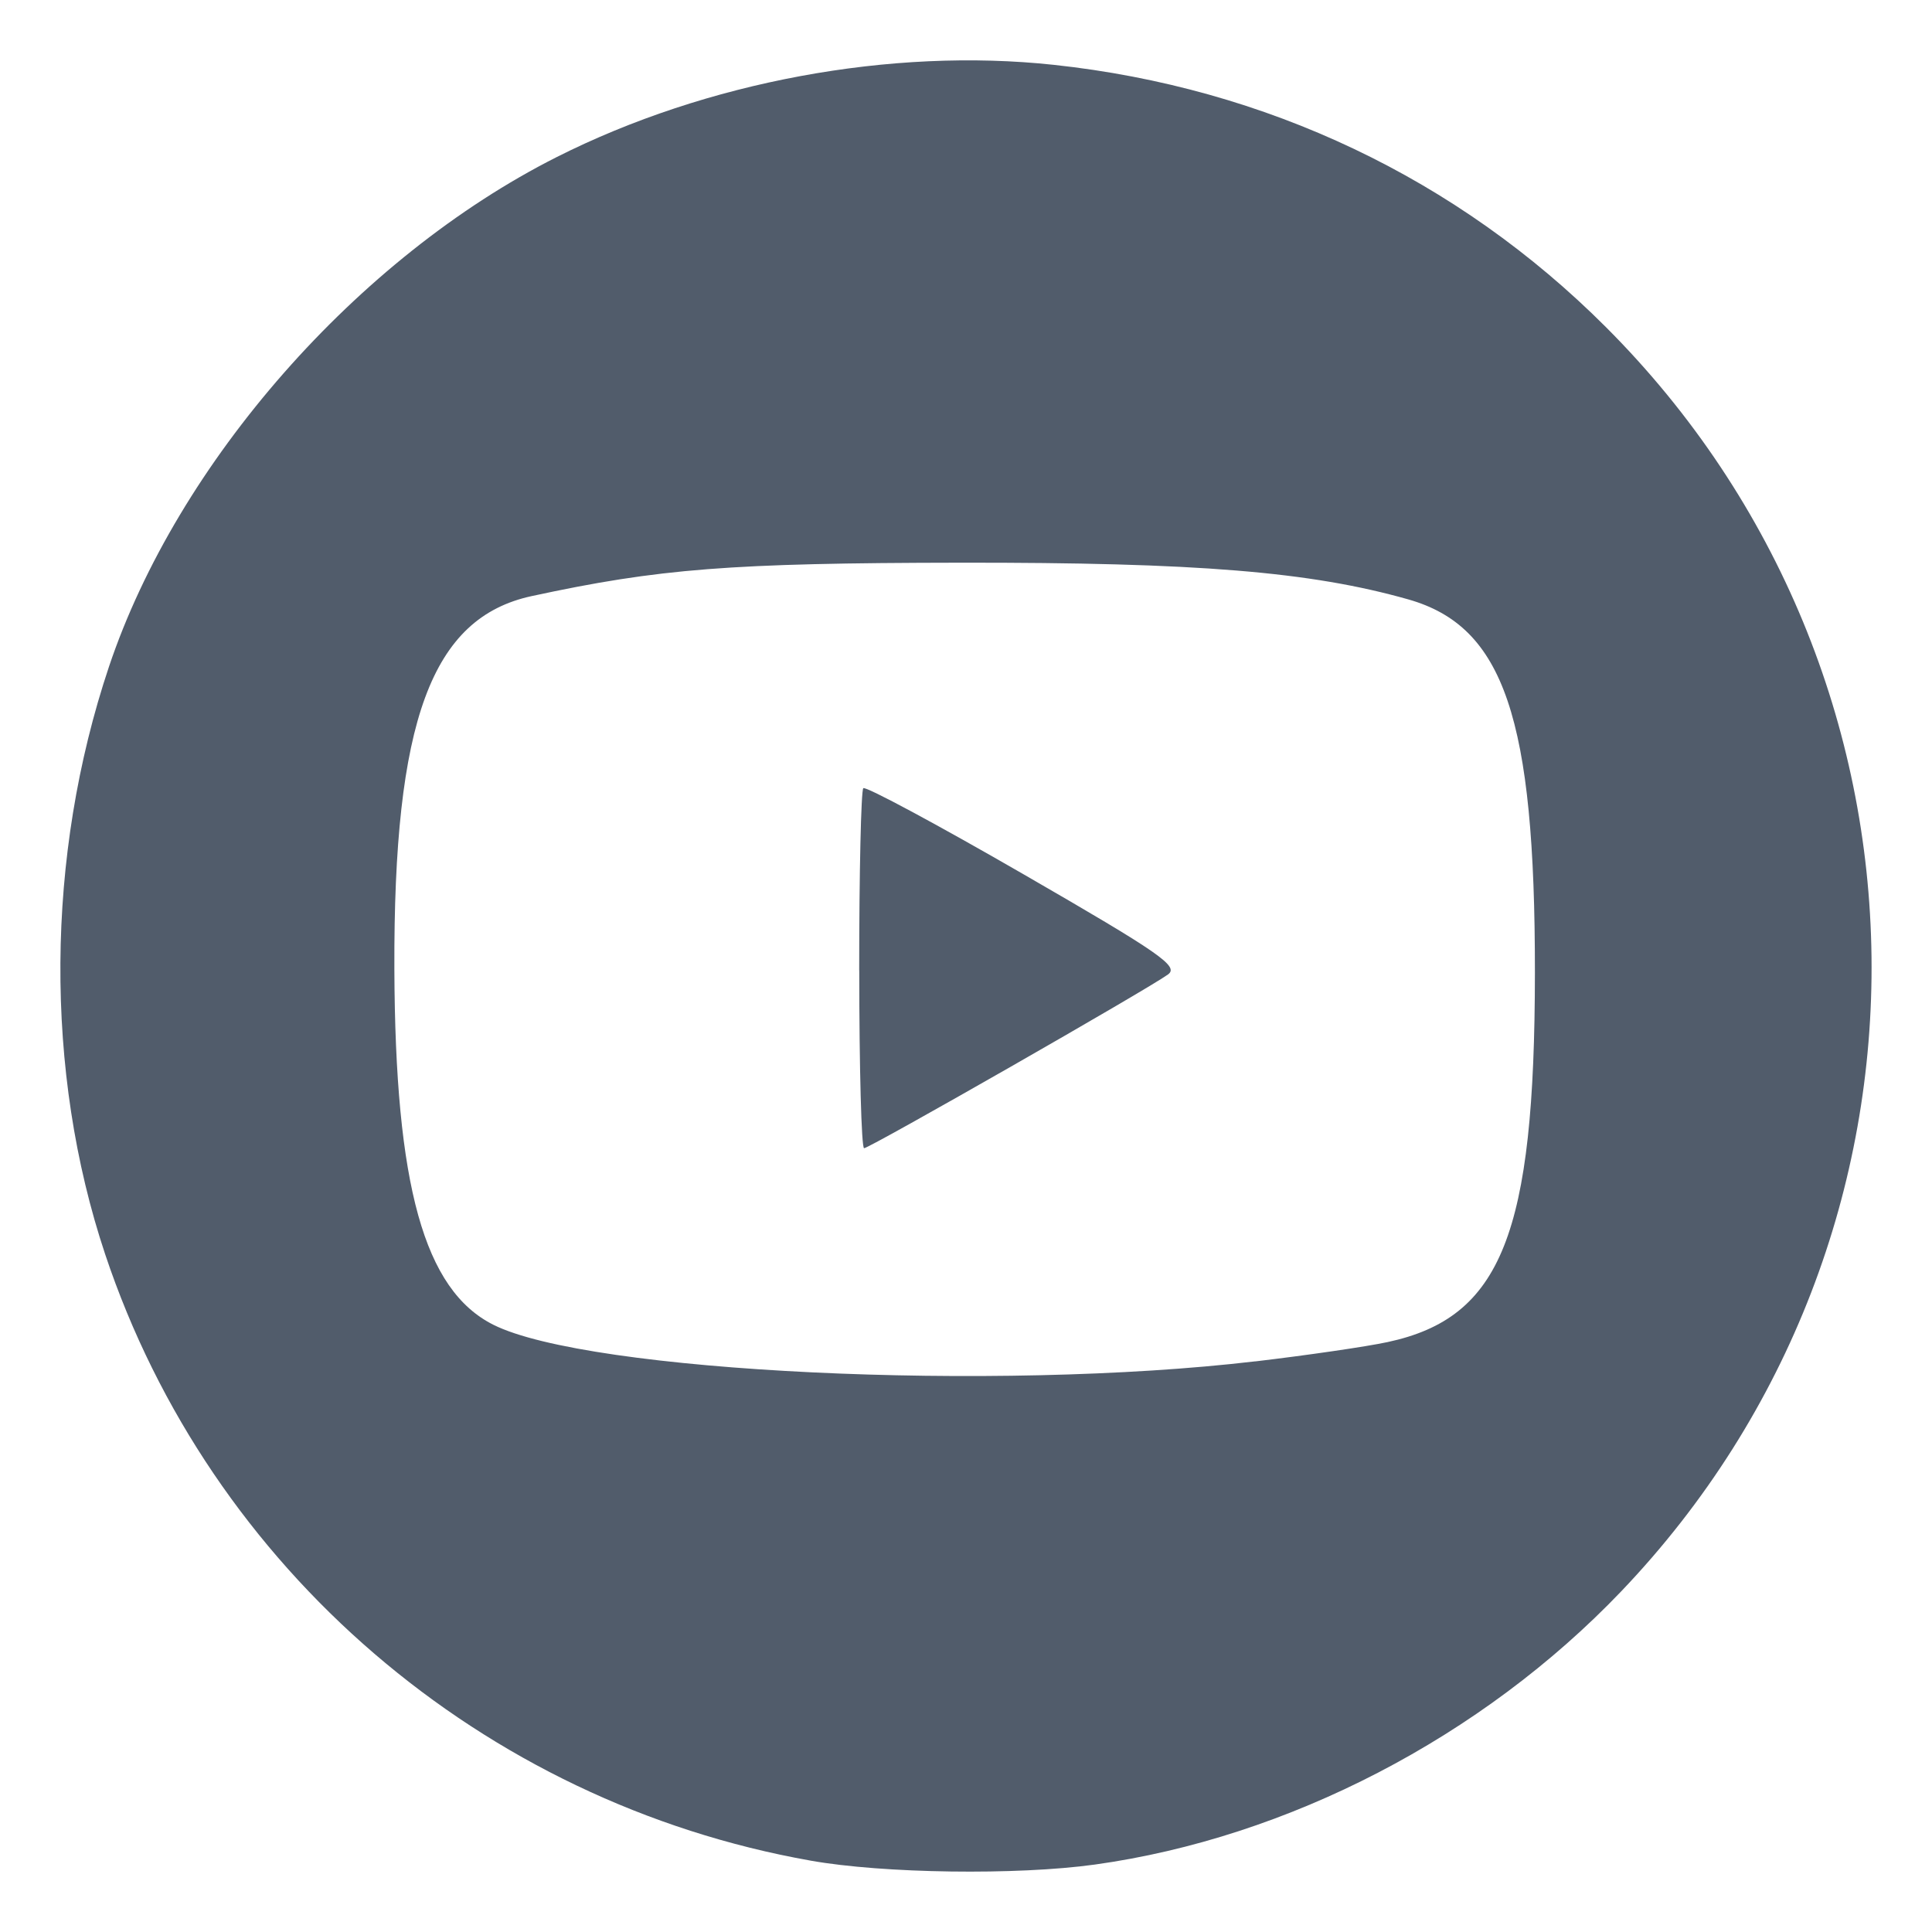
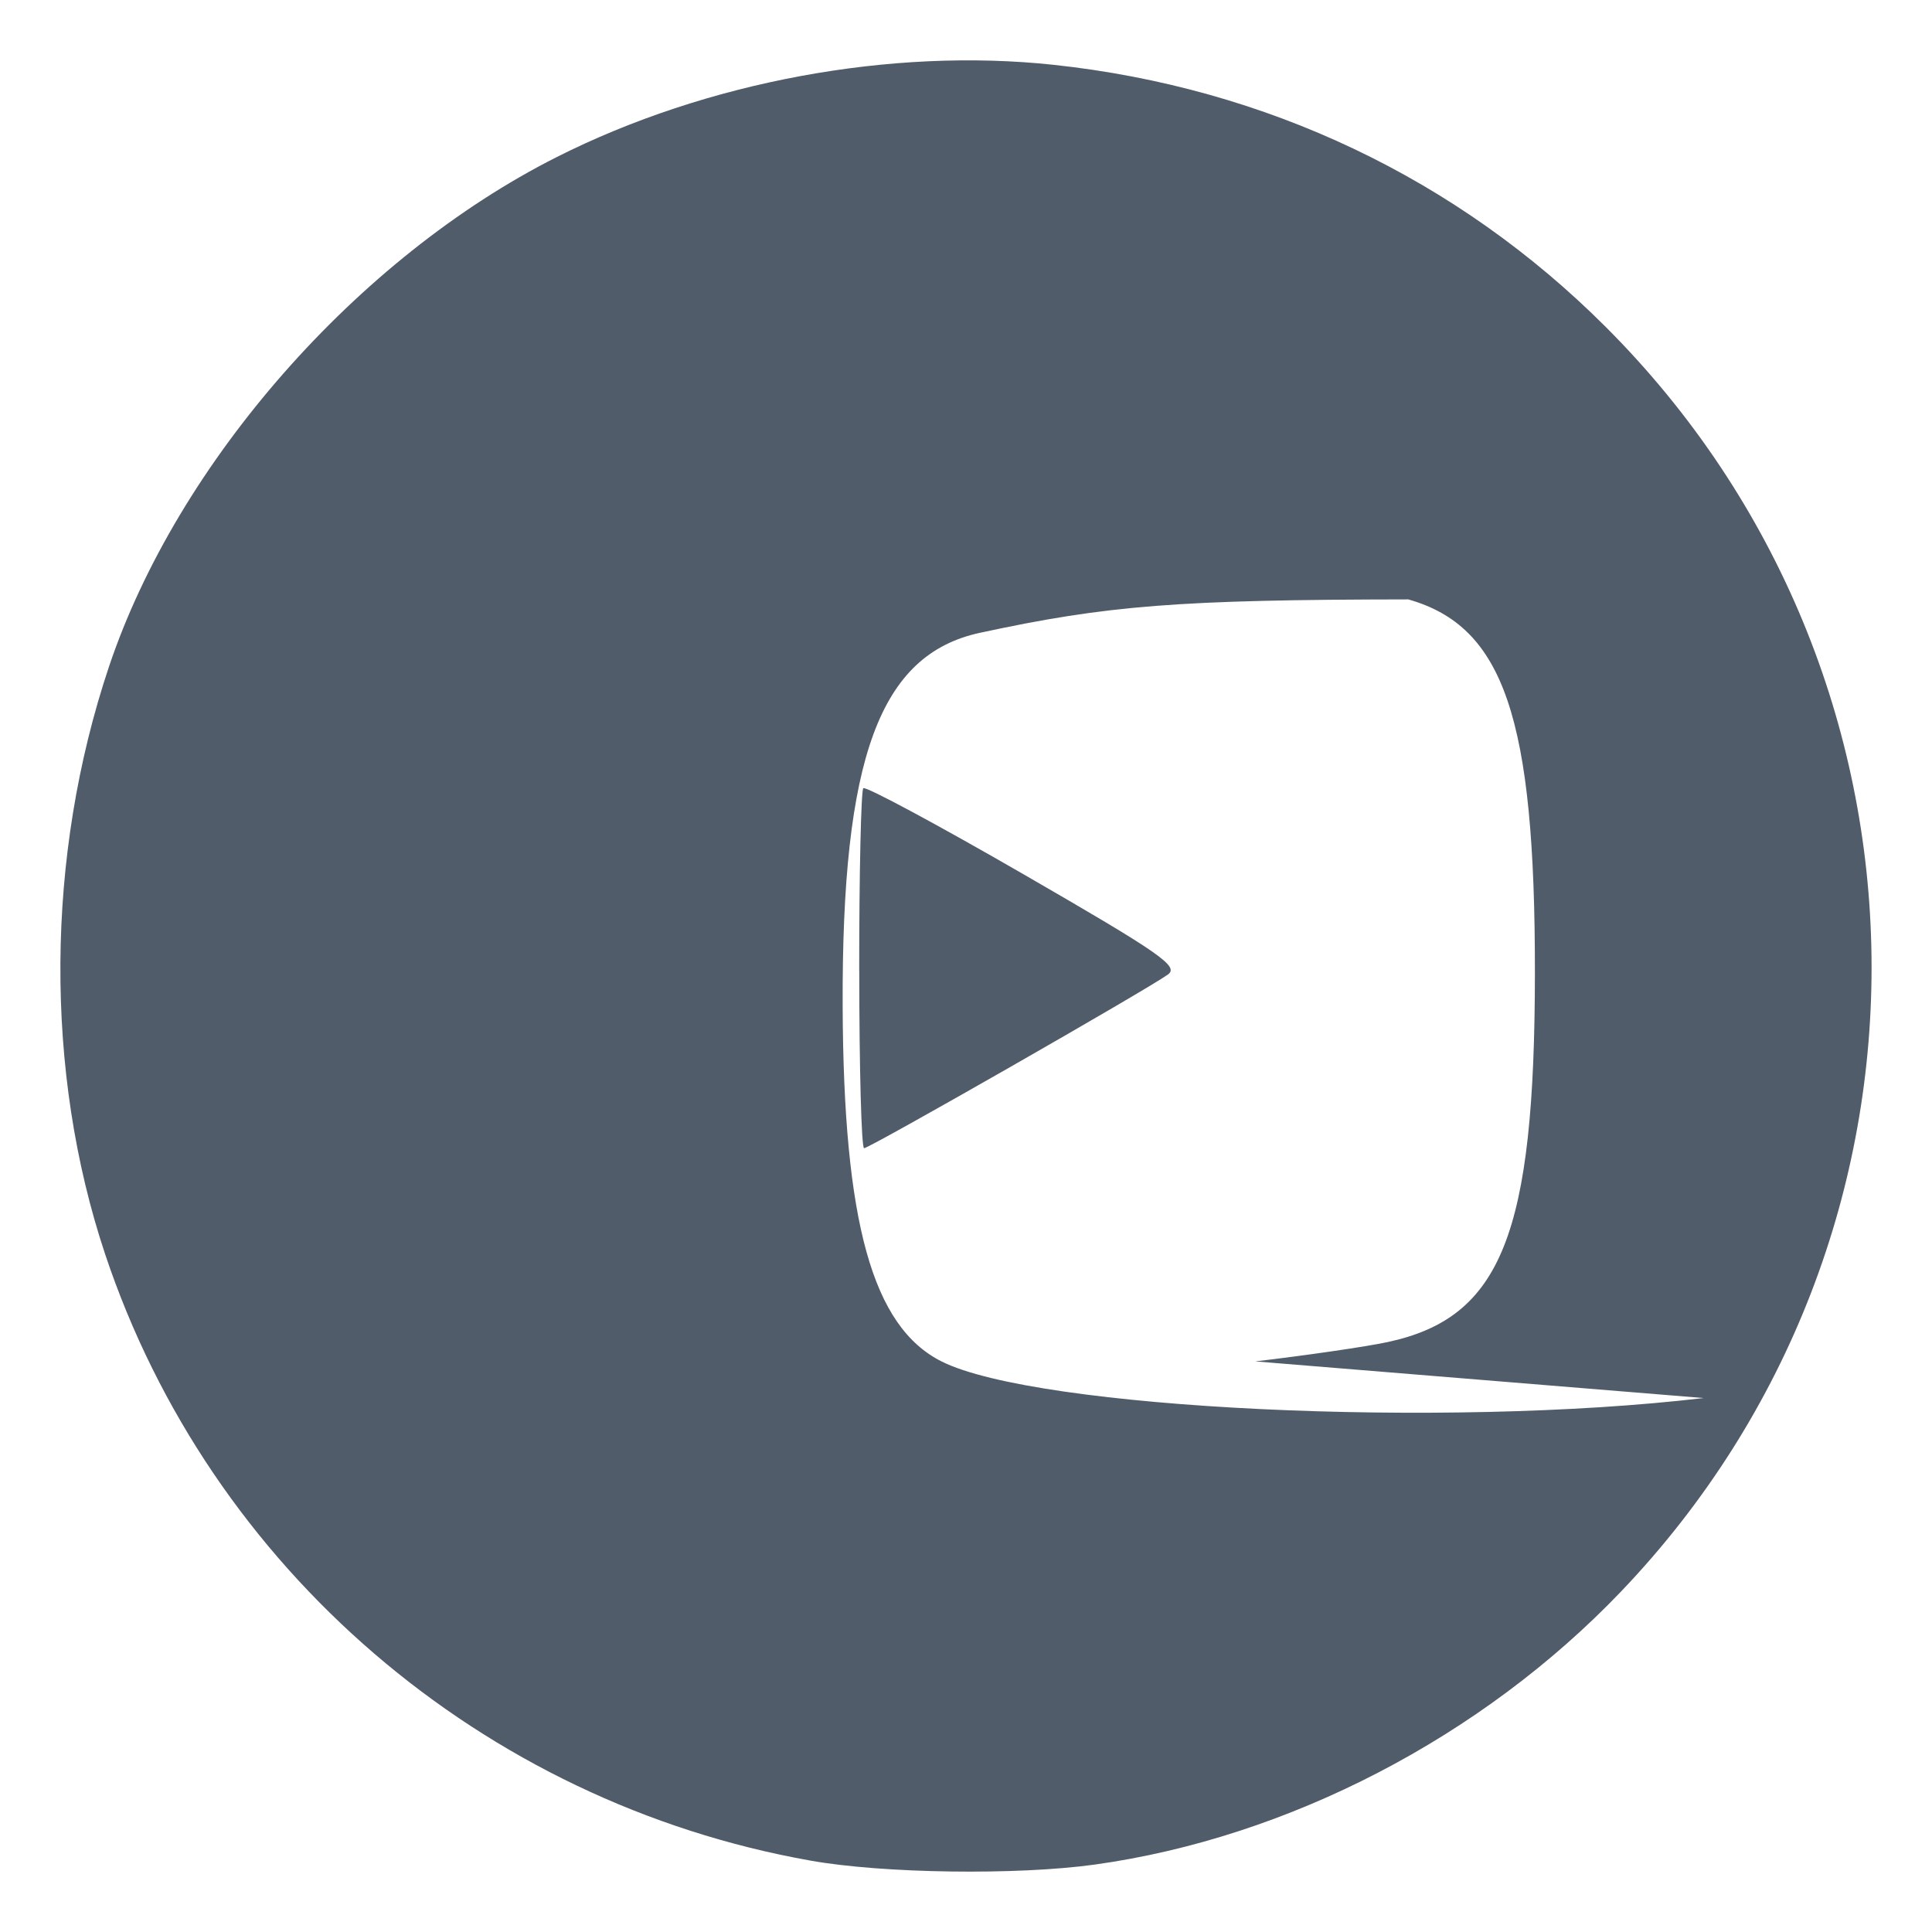
<svg xmlns="http://www.w3.org/2000/svg" xmlns:ns1="http://www.inkscape.org/namespaces/inkscape" xmlns:ns2="http://sodipodi.sourceforge.net/DTD/sodipodi-0.dtd" width="32" height="32" viewBox="0 0 32 32" version="1.1" id="svg1" ns1:version="1.3.2 (091e20e, 2023-11-25, custom)" xml:space="preserve" ns2:docname="yt.svg">
  <ns2:namedview id="namedview1" pagecolor="#ffffff" bordercolor="#000000" borderopacity="0.25" ns1:showpageshadow="2" ns1:pageopacity="0.0" ns1:pagecheckerboard="false" ns1:deskcolor="#d1d1d1" ns1:document-units="px" showborder="true" ns1:zoom="2.9611954" ns1:cx="86.451574" ns1:cy="81.892604" ns1:window-width="1920" ns1:window-height="1009" ns1:window-x="1912" ns1:window-y="-8" ns1:window-maximized="1" ns1:current-layer="layer1" />
  <defs id="defs1" />
  <g ns1:label="Layer 1" ns1:groupmode="layer" id="layer1">
-     <path style="fill:#515c6b;stroke-width:0.124" d="M 13.427,30.818 C 7.989,29.854 3.482,25.982 1.743,20.778 0.731,17.749 0.754,14.178 1.805,11.042 2.938,7.662 5.923,4.265 9.222,2.601 11.699,1.352 14.763,0.784 17.454,1.074 c 3.519,0.379 6.683,1.882 9.143,4.342 5.769,5.769 5.882,15.052 0.255,20.942 -2.305,2.413 -5.516,4.08 -8.718,4.525 -1.289,0.179 -3.502,0.149 -4.708,-0.065 z m 7.365,-8.269 c 0.853,-0.101 1.839,-0.244 2.191,-0.32 1.885,-0.404 2.437,-1.788 2.44,-6.117 0.003,-4.215 -0.512,-5.734 -2.097,-6.184 C 21.703,9.468 19.826,9.315 15.901,9.32 c -3.806,0.005 -4.981,0.097 -7.094,0.553 -1.661,0.359 -2.29,2.066 -2.275,6.177 0.013,3.59 0.493,5.317 1.639,5.892 1.571,0.789 8.321,1.113 12.621,0.606 z m -6.561,-6.478 c 0,-1.621 0.031,-2.978 0.068,-3.016 0.037,-0.037 1.236,0.607 2.663,1.431 2.26,1.305 2.568,1.519 2.384,1.654 -0.326,0.239 -4.943,2.878 -5.034,2.878 -0.044,0 -0.08,-1.326 -0.08,-2.948 z" id="path1" ns2:nodetypes="ssssssssssssssssssssssss" />
+     <path style="fill:#515c6b;stroke-width:0.124" d="M 13.427,30.818 C 7.989,29.854 3.482,25.982 1.743,20.778 0.731,17.749 0.754,14.178 1.805,11.042 2.938,7.662 5.923,4.265 9.222,2.601 11.699,1.352 14.763,0.784 17.454,1.074 c 3.519,0.379 6.683,1.882 9.143,4.342 5.769,5.769 5.882,15.052 0.255,20.942 -2.305,2.413 -5.516,4.08 -8.718,4.525 -1.289,0.179 -3.502,0.149 -4.708,-0.065 z m 7.365,-8.269 c 0.853,-0.101 1.839,-0.244 2.191,-0.32 1.885,-0.404 2.437,-1.788 2.44,-6.117 0.003,-4.215 -0.512,-5.734 -2.097,-6.184 c -3.806,0.005 -4.981,0.097 -7.094,0.553 -1.661,0.359 -2.29,2.066 -2.275,6.177 0.013,3.59 0.493,5.317 1.639,5.892 1.571,0.789 8.321,1.113 12.621,0.606 z m -6.561,-6.478 c 0,-1.621 0.031,-2.978 0.068,-3.016 0.037,-0.037 1.236,0.607 2.663,1.431 2.26,1.305 2.568,1.519 2.384,1.654 -0.326,0.239 -4.943,2.878 -5.034,2.878 -0.044,0 -0.08,-1.326 -0.08,-2.948 z" id="path1" ns2:nodetypes="ssssssssssssssssssssssss" />
  </g>
</svg>